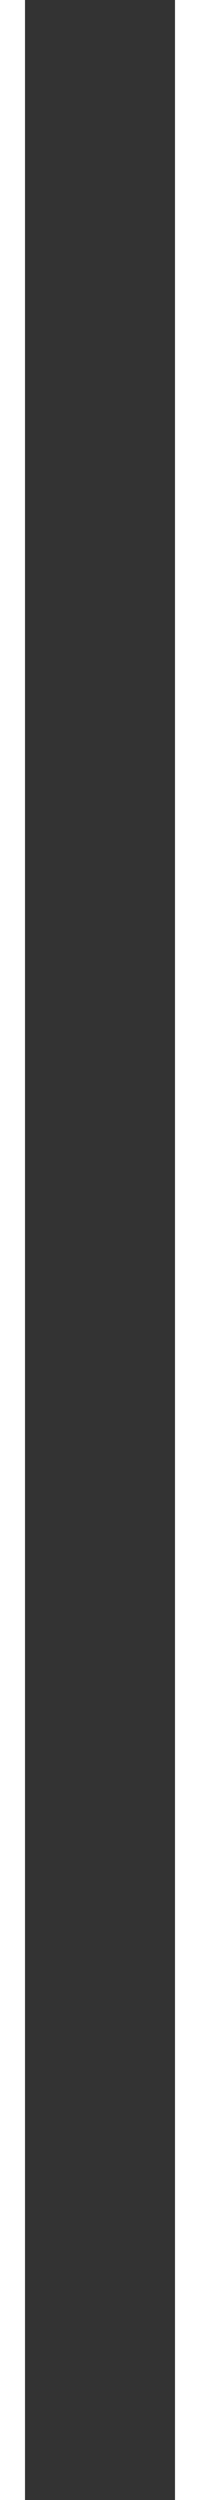
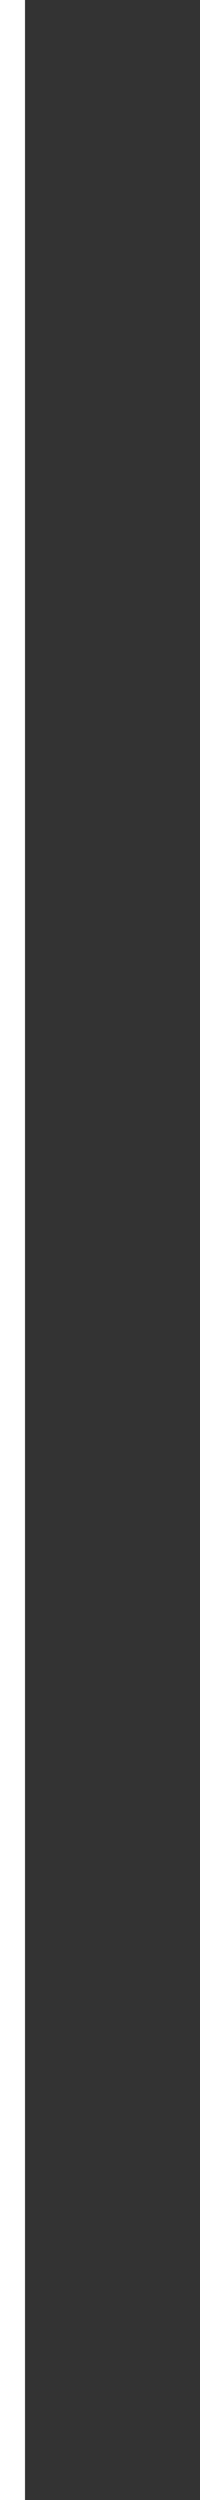
<svg xmlns="http://www.w3.org/2000/svg" width="8" height="100" viewBox="0 0 8 100" fill="none">
  <rect x="0" y="0" width="8" height="100" fill="#333333" stroke="none" />
  <line x1="0.5" y1="2.18557e-08" x2="0.5" y2="100" stroke="white" />
-   <line x1="7.5" y1="2.18557e-08" x2="7.5" y2="100" stroke="white" />
</svg>